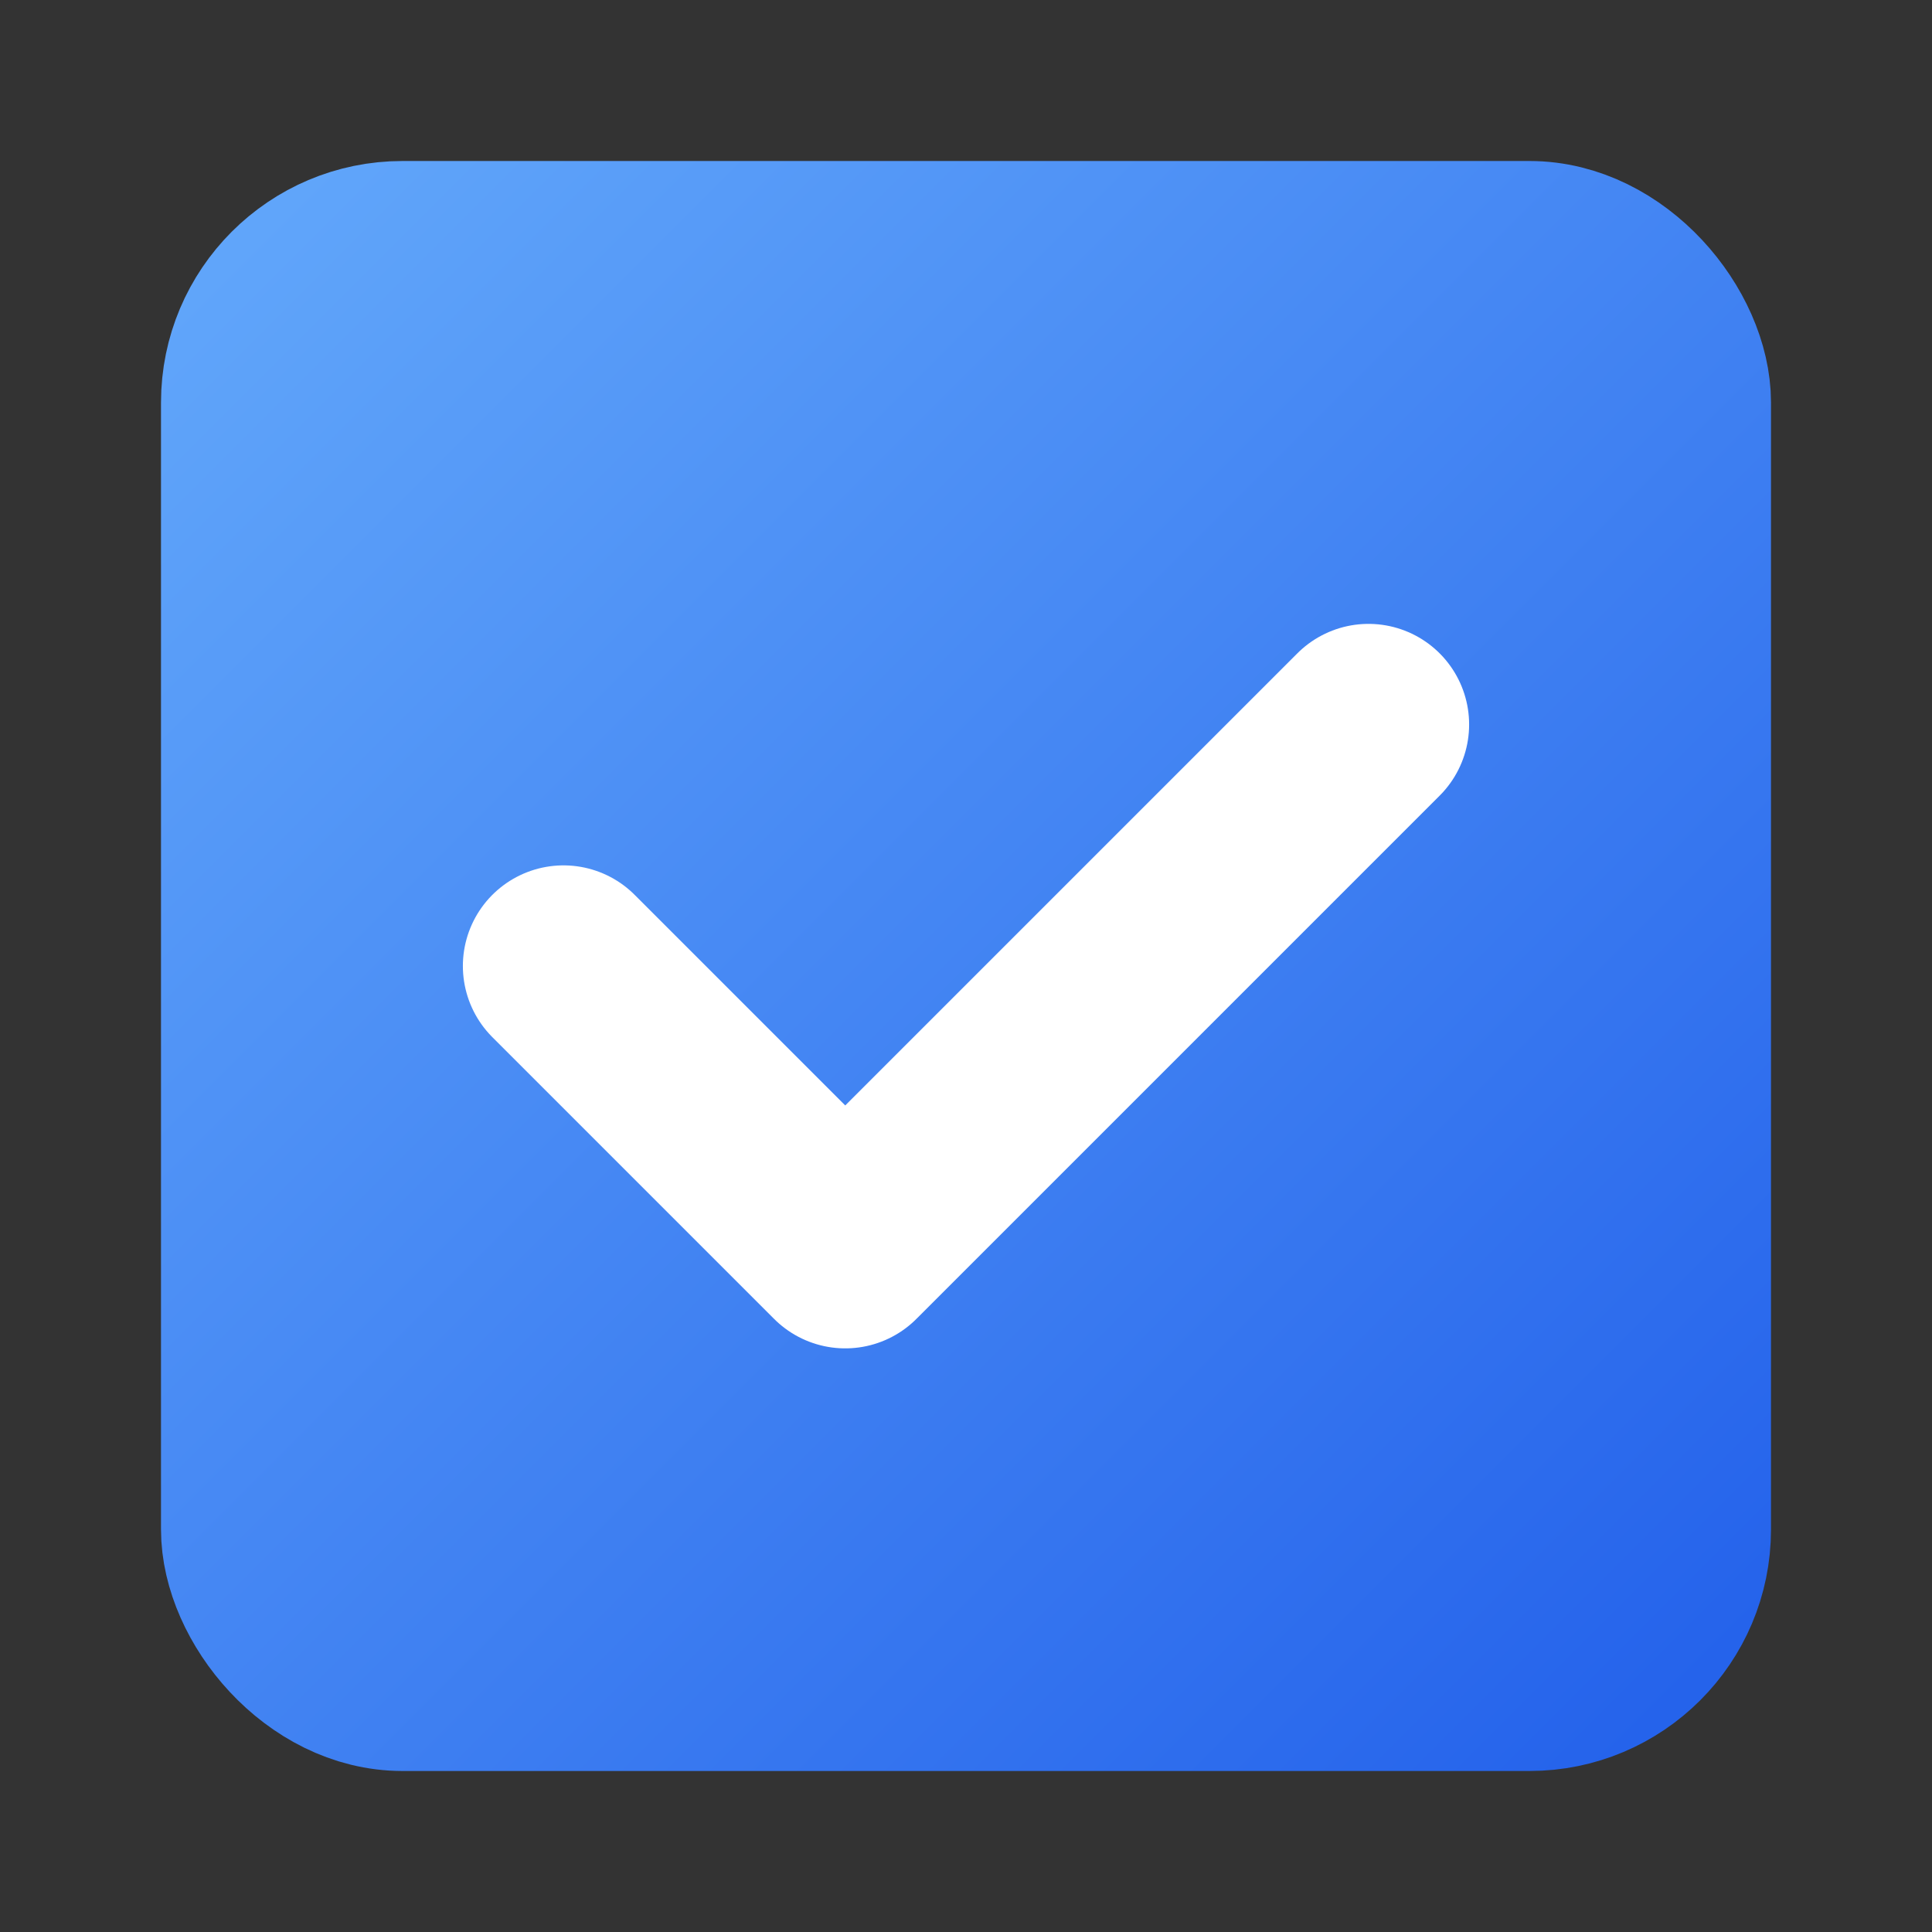
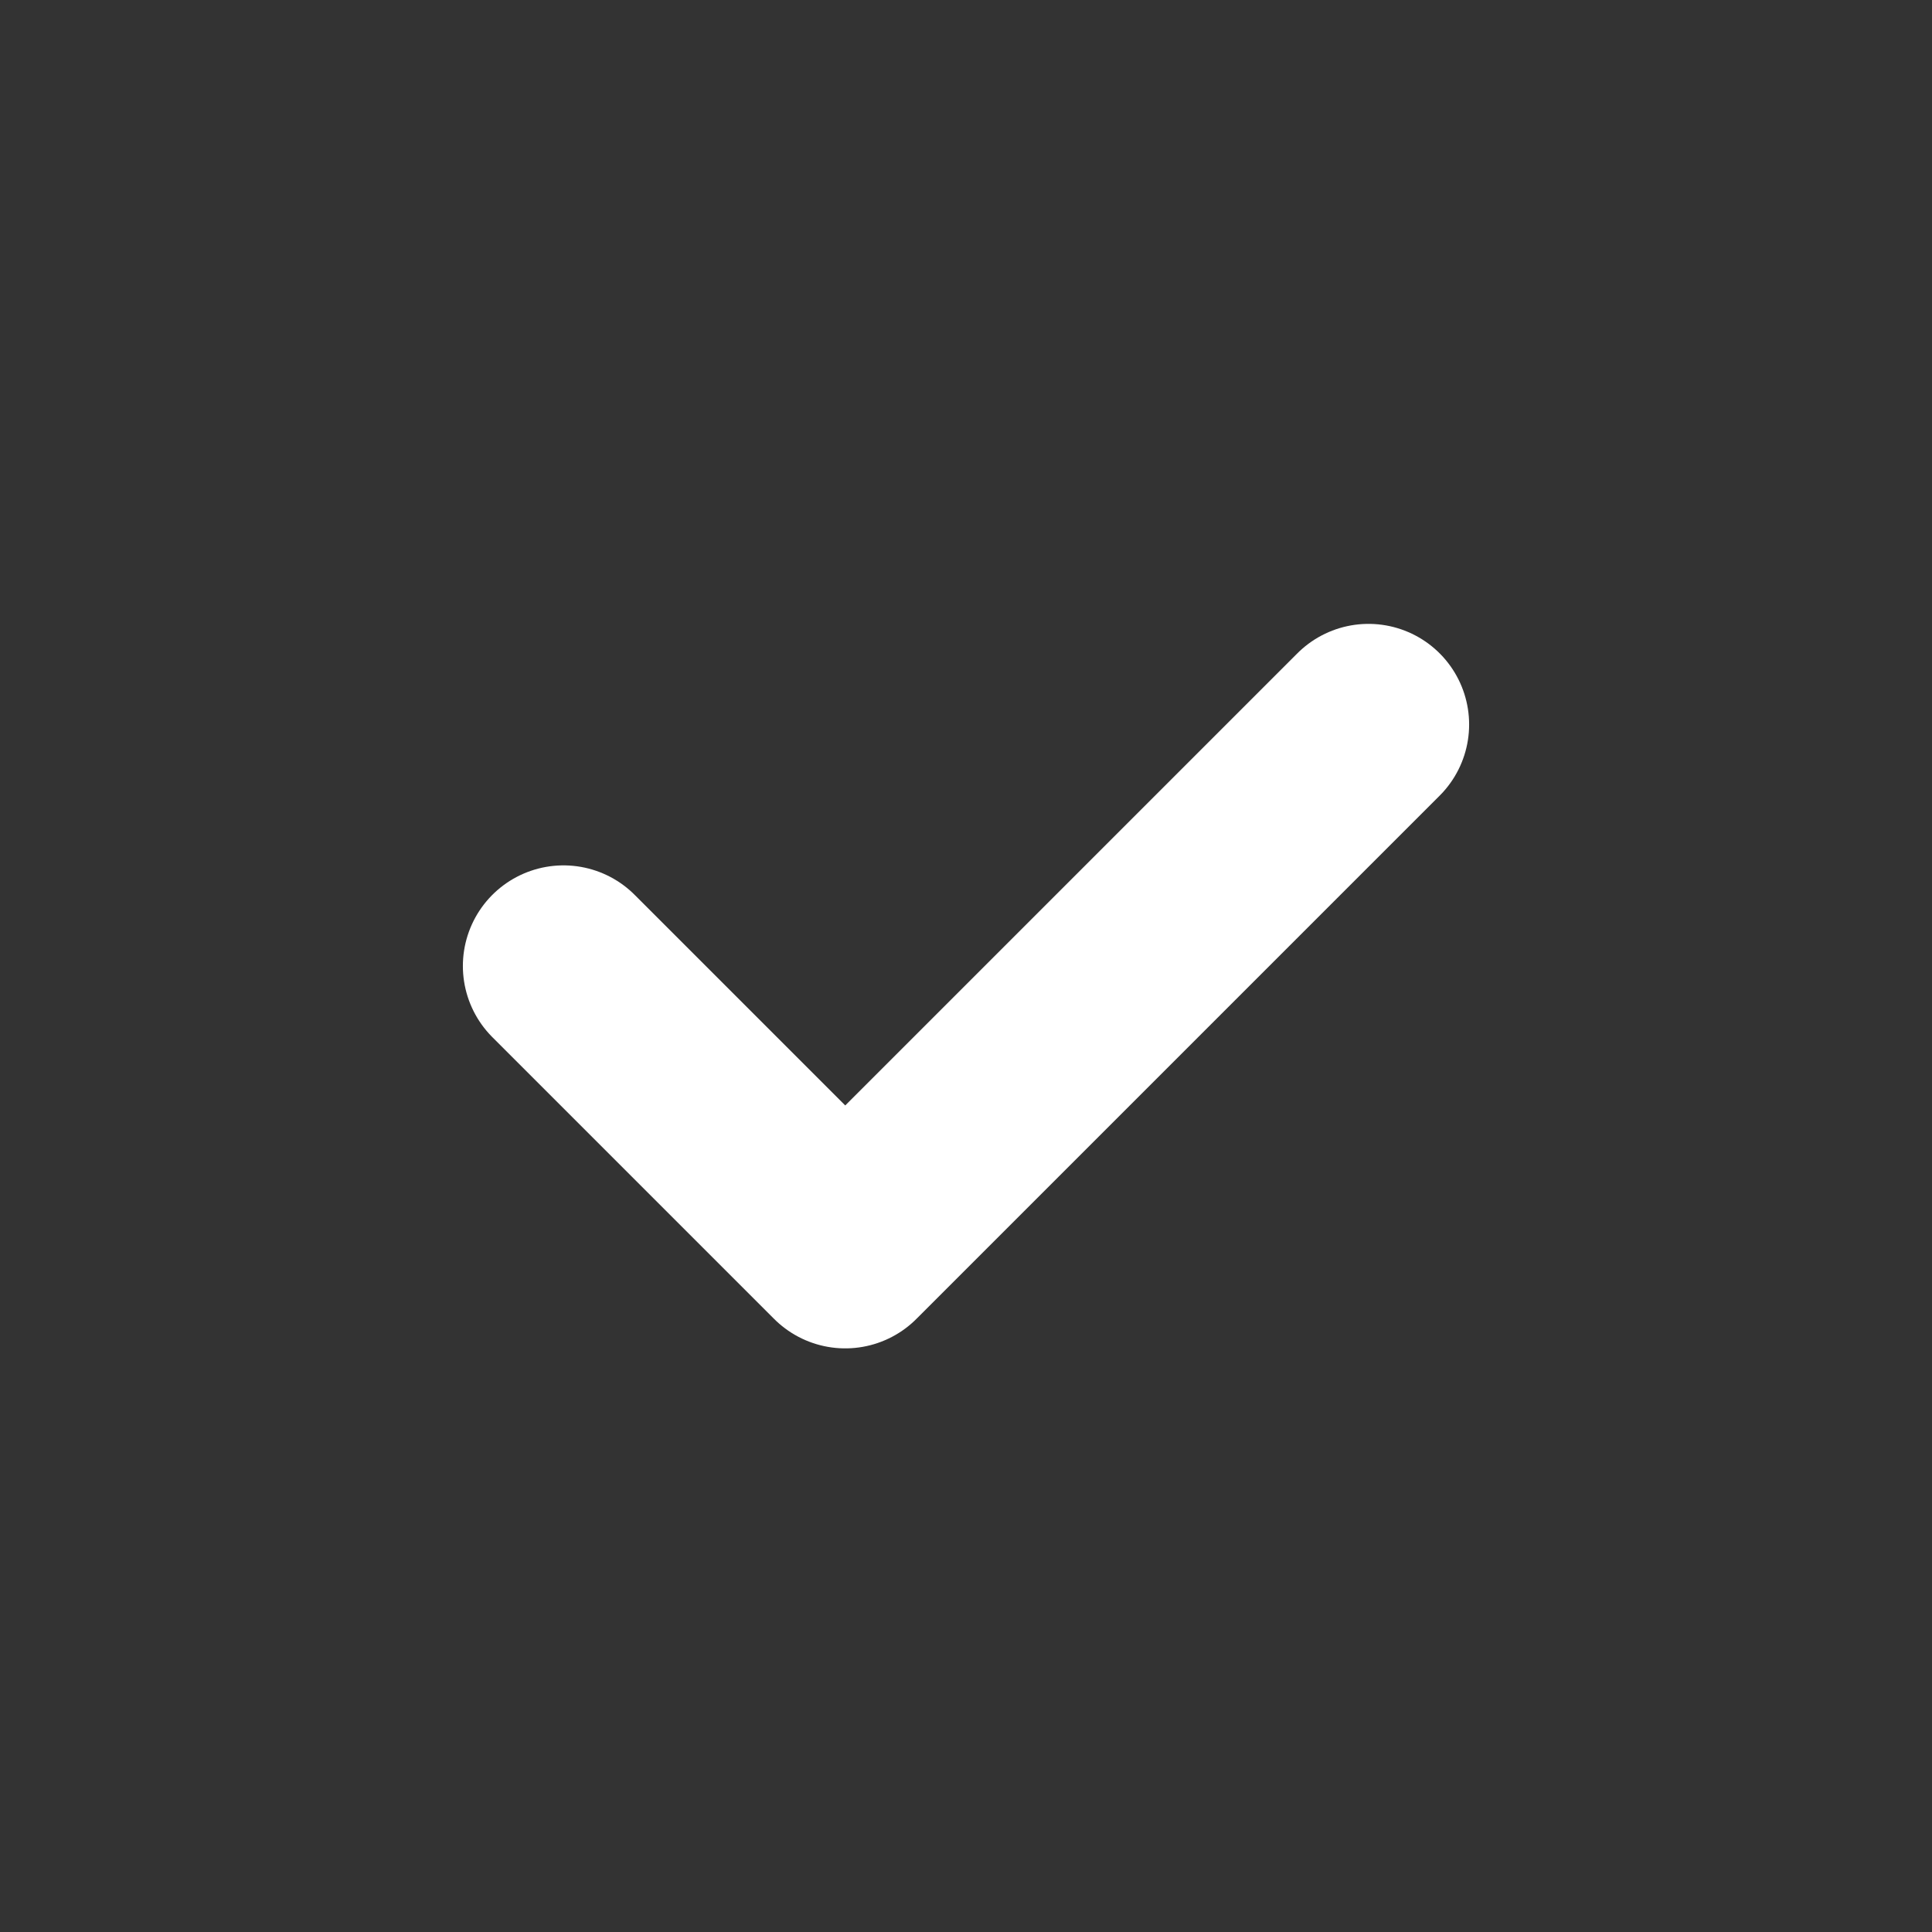
<svg xmlns="http://www.w3.org/2000/svg" width="24" height="24" viewBox="0 0 24 24" fill="none">
  <rect x="0" y="0" width="24" height="24" fill="#333333" stroke="none" />
  <defs>
    <linearGradient id="blueGradient" x1="0%" y1="0%" x2="100%" y2="100%">
      <stop offset="0%" style="stop-color:#60A5FA;stop-opacity:1" />
      <stop offset="100%" style="stop-color:#2563EB;stop-opacity:1" />
    </linearGradient>
  </defs>
-   <rect x="3" y="3" width="18" height="18" rx="2" fill="url(#blueGradient)" stroke="url(#blueGradient)" stroke-width="2" />
  <path d="M7 12L10.5 15.5L17 9" stroke="#FFFFFF" stroke-width="2.5" stroke-linecap="round" stroke-linejoin="round" />
</svg>